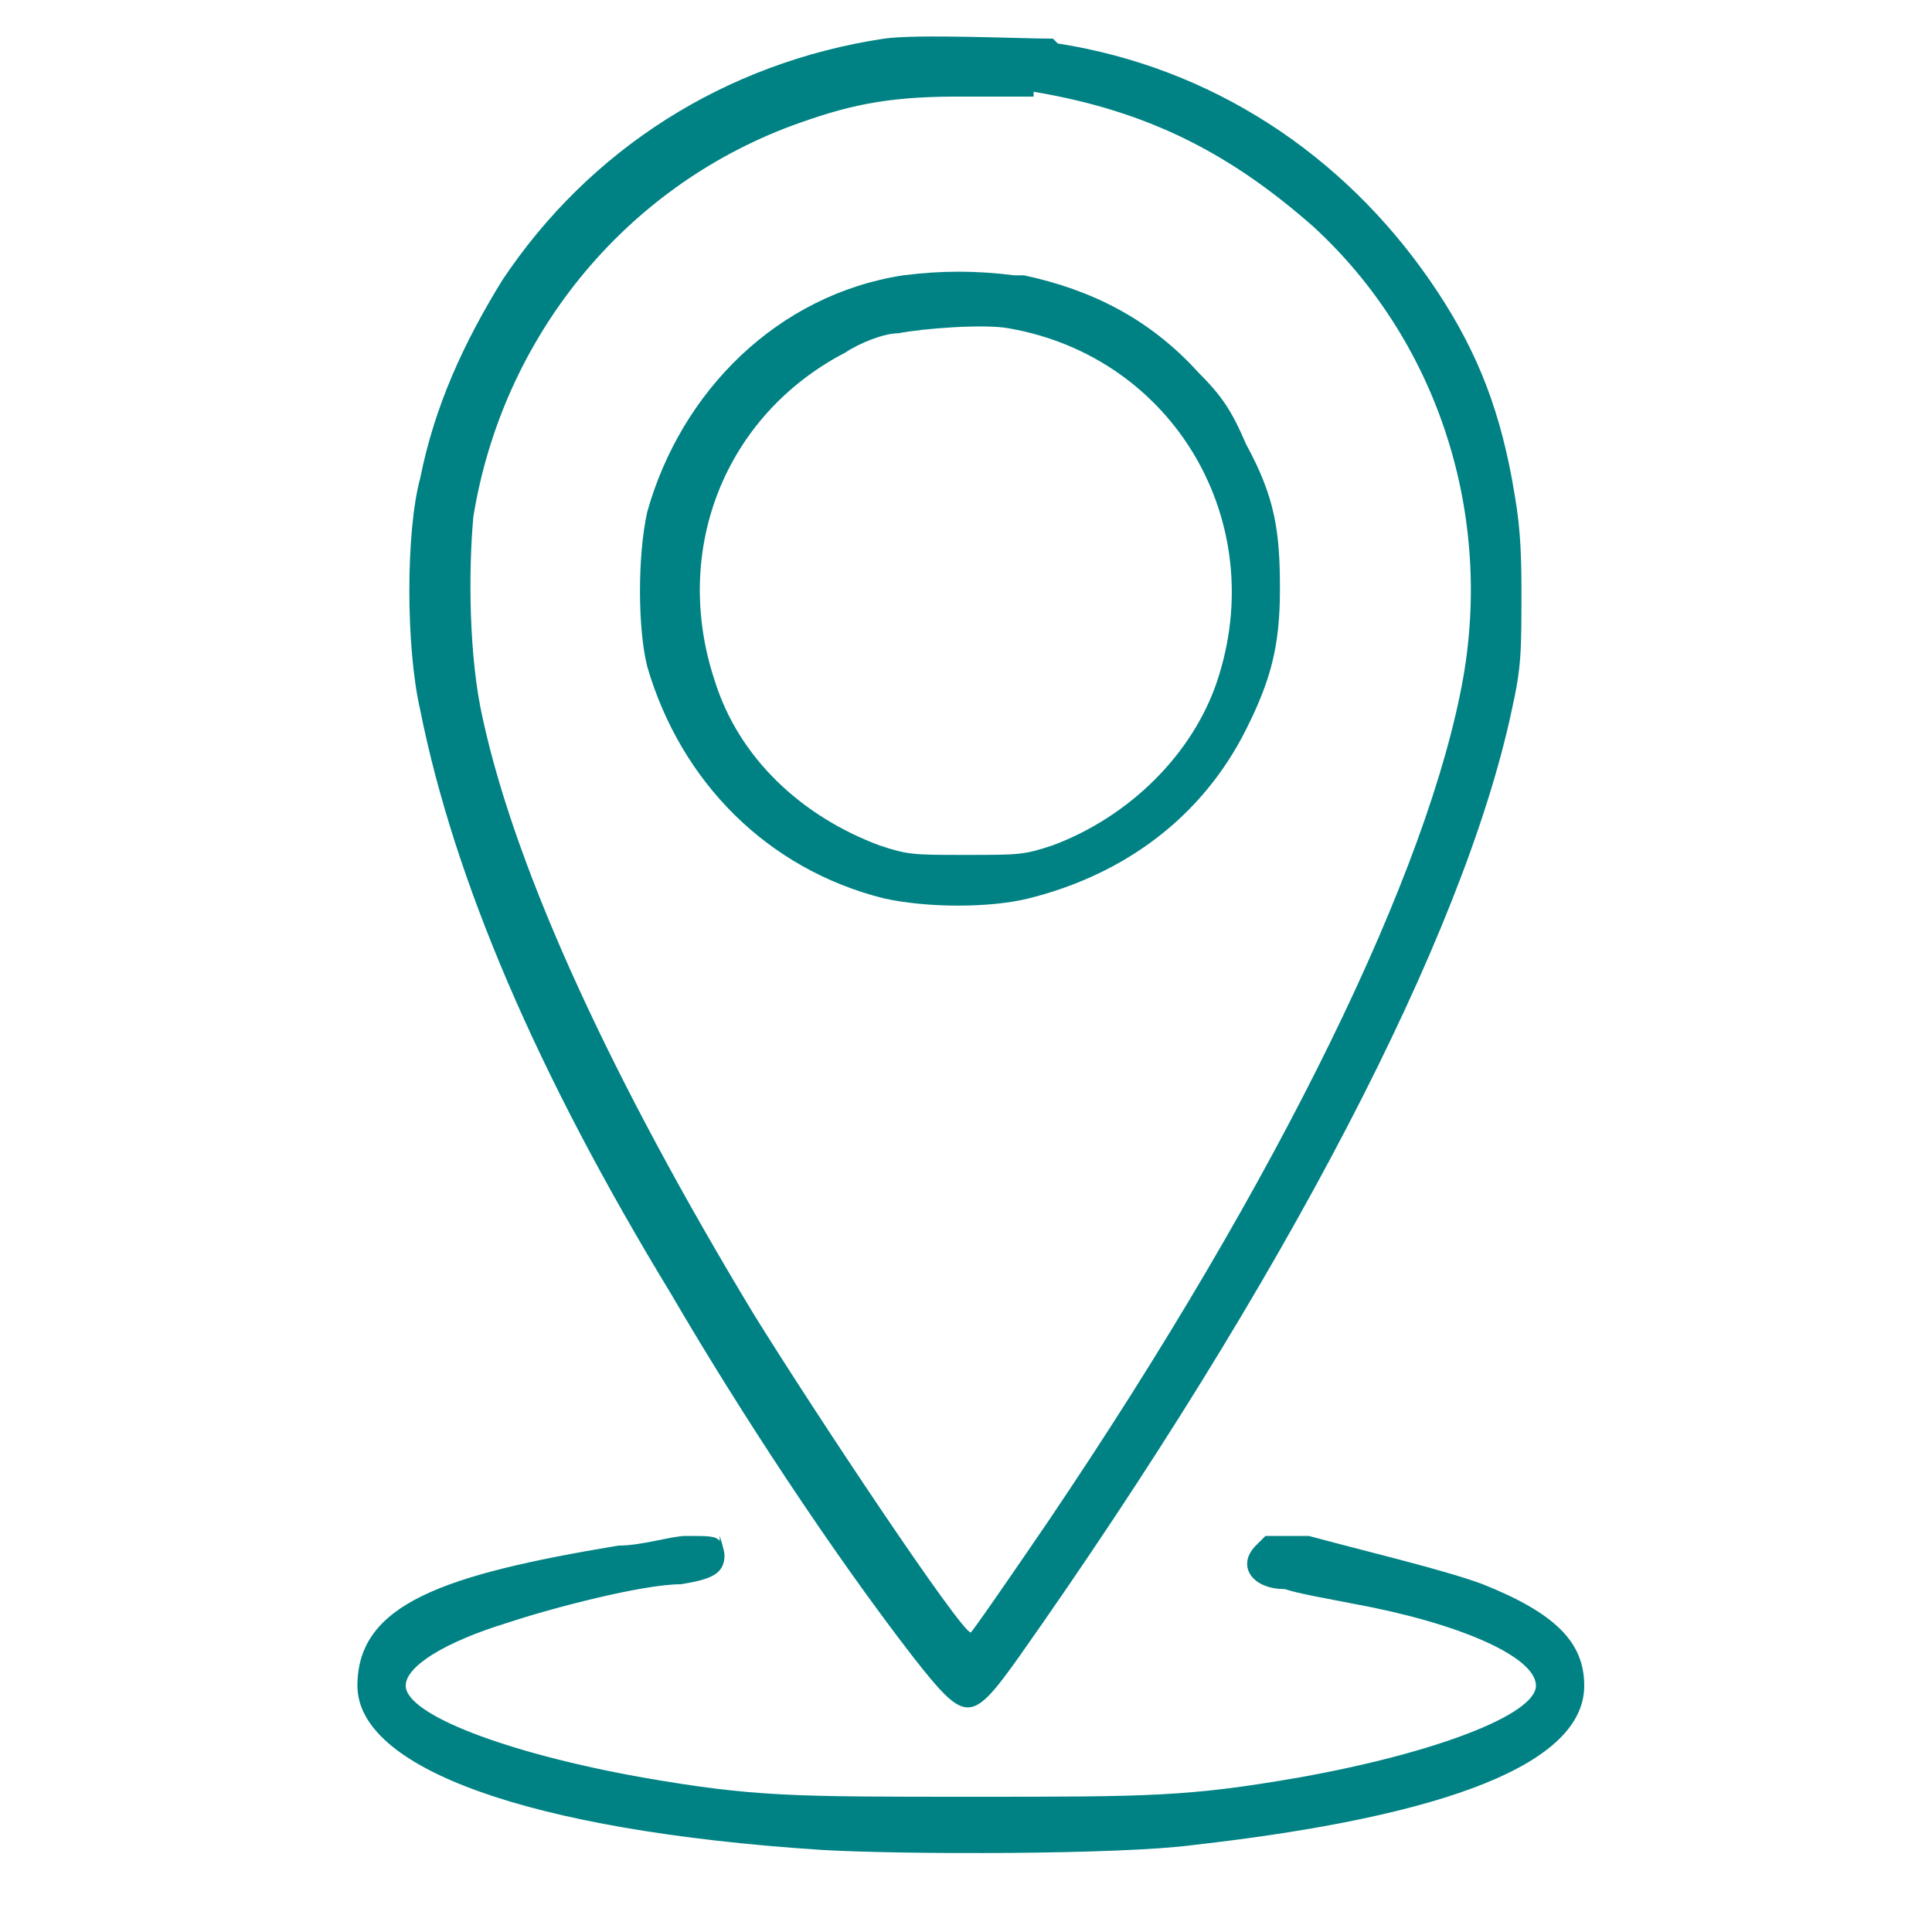
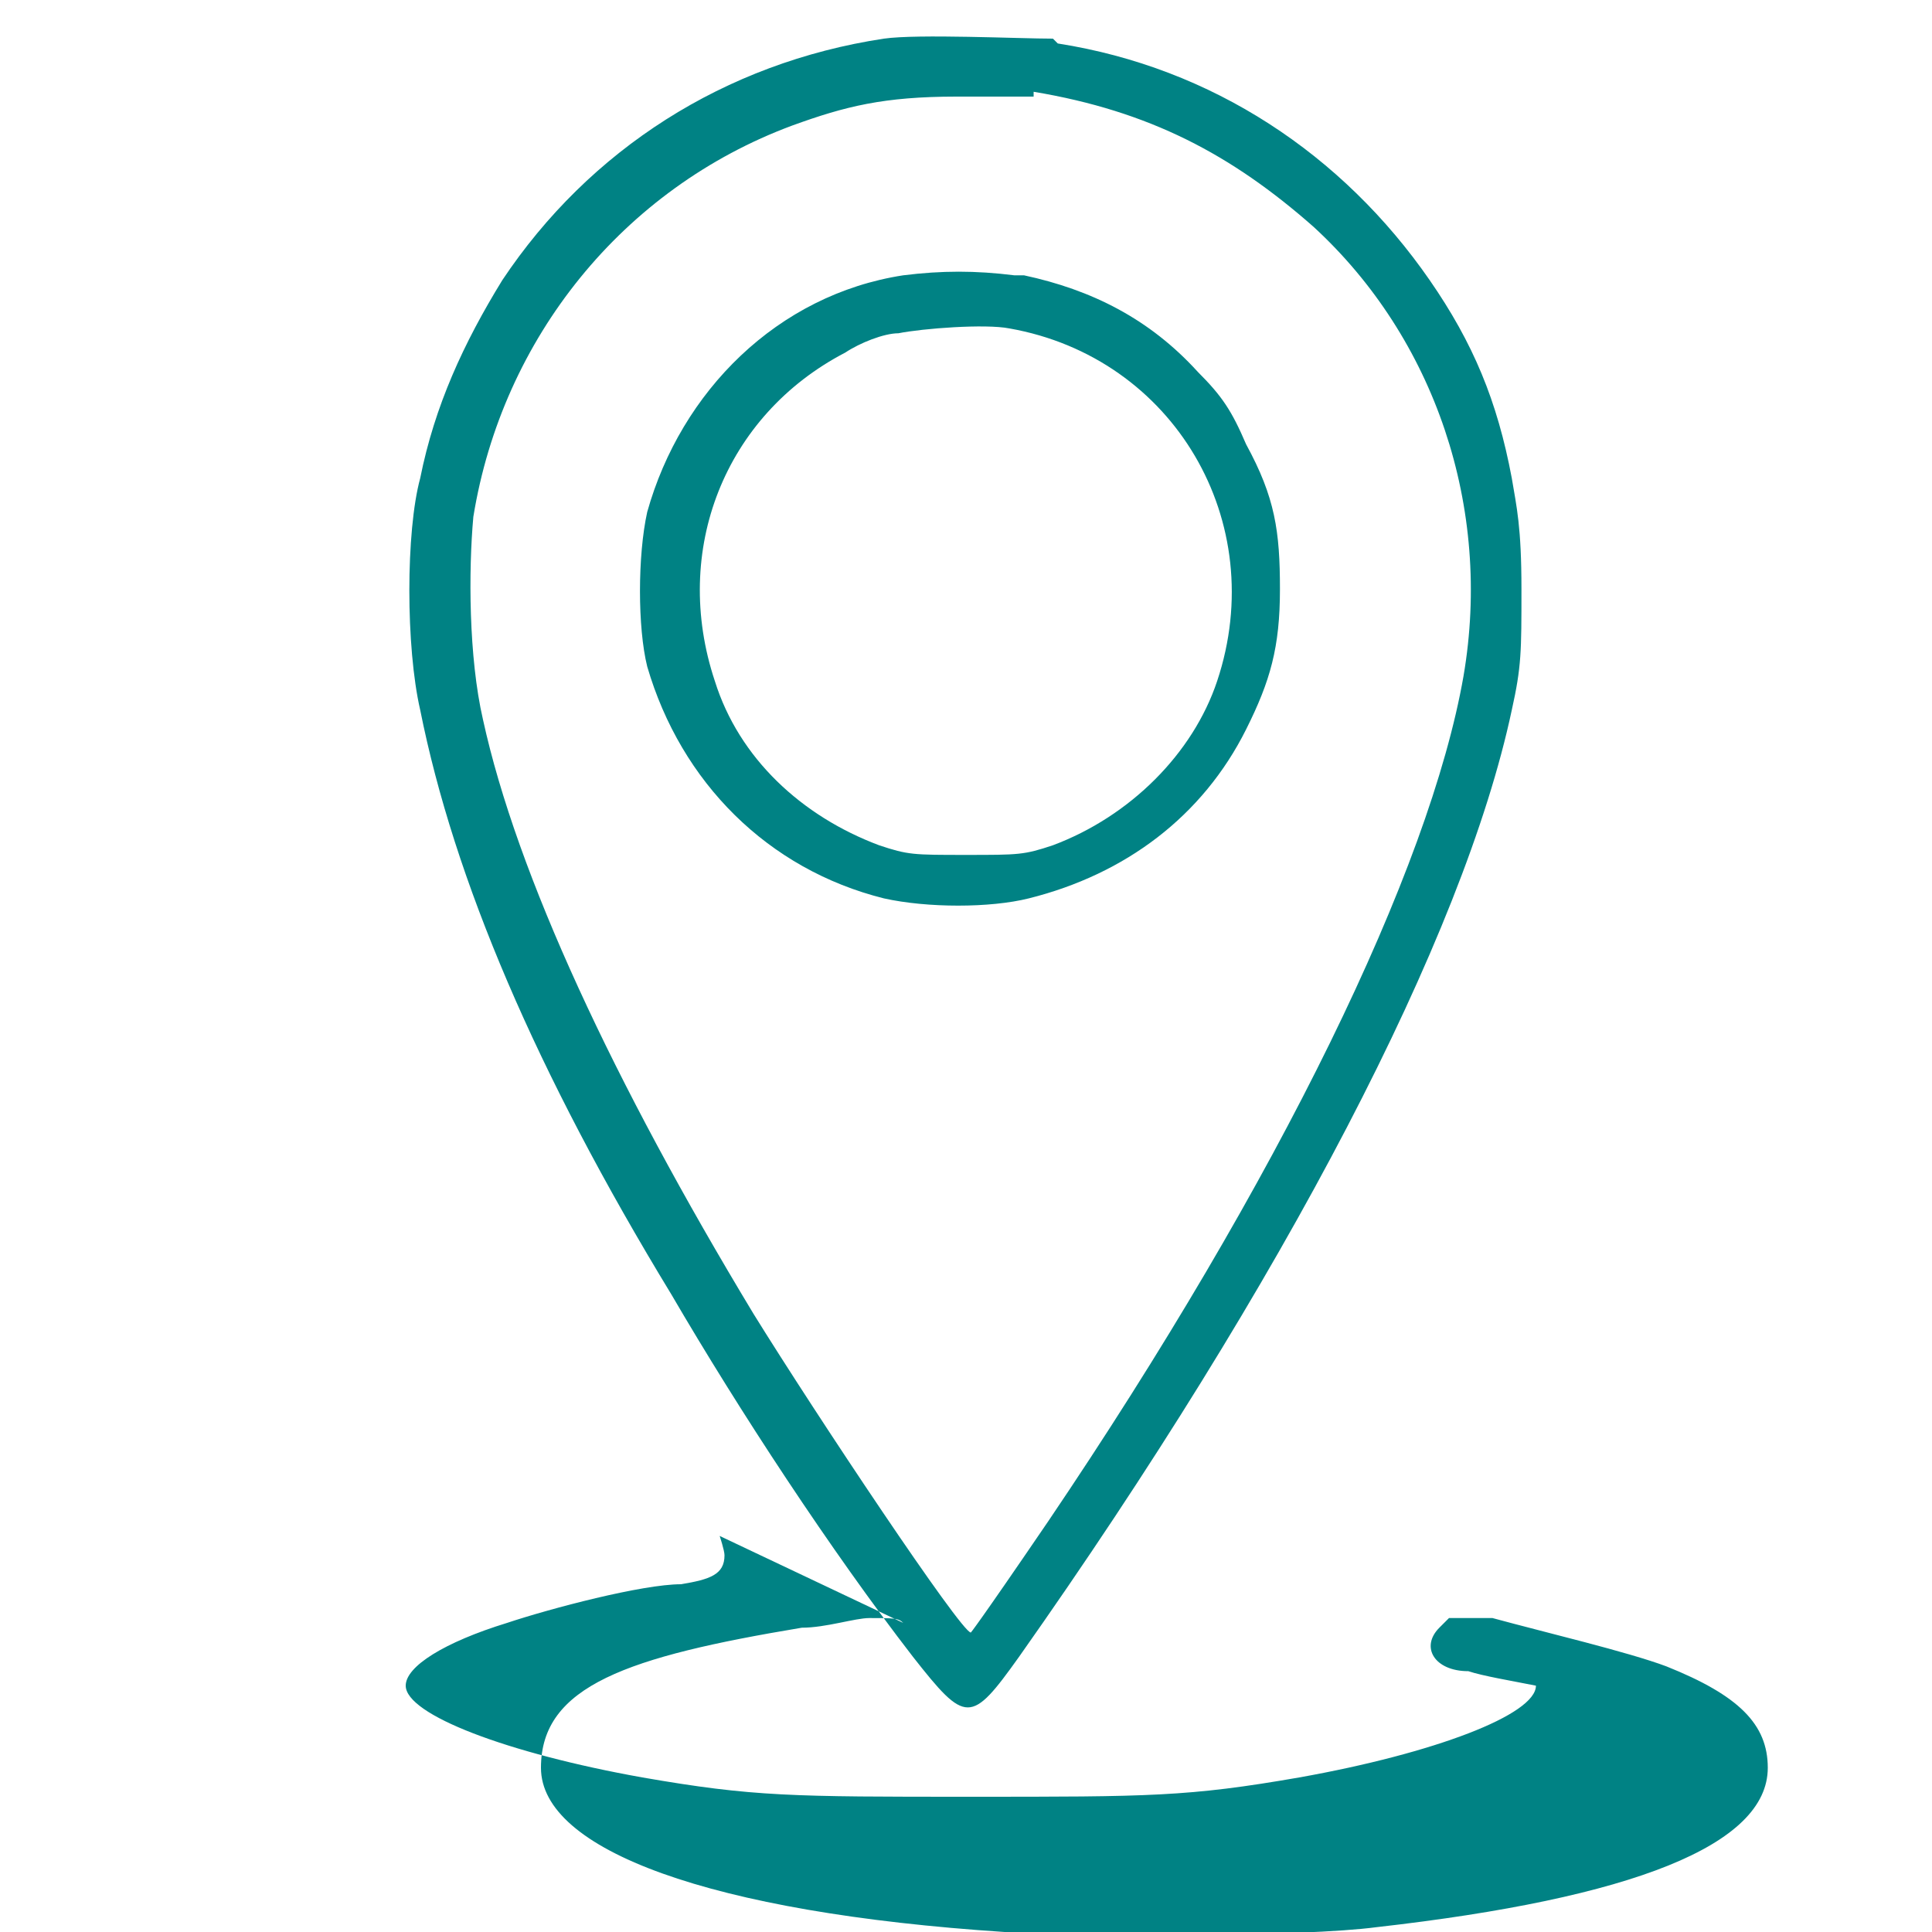
<svg xmlns="http://www.w3.org/2000/svg" id="Layer_1" data-name="Layer 1" version="1.1" viewBox="0 0 40 40">
  <defs>
    <style>
      .cls-1 {
        fill: #008284;
        fill-rule: evenodd;
        stroke-width: 0px;
      }
    </style>
  </defs>
-   <path class="cls-1" d="M21.9.9c3.2.5,5.9,2.3,7.7,4.9.9,1.3,1.4,2.5,1.7,4.1.1.6.2,1,.2,2.3,0,1.3,0,1.6-.2,2.5-1,4.7-4.7,11.8-10.2,19.6-1,1.4-1.1,1.4-2.2,0-1.7-2.2-3.6-5.1-5-7.5-2.8-4.6-4.5-8.6-5.2-12.1-.3-1.3-.3-3.7,0-4.8.3-1.5.9-2.8,1.7-4.1,1.8-2.7,4.6-4.5,7.9-5,.7-.1,2.8,0,3.5,0ZM21.4,1.9c2.4.4,4.1,1.3,5.8,2.8,2.5,2.3,3.7,5.8,3.1,9.3-.7,4-3.8,10.4-8.6,17.5-1.5,2.2-1.6,2.3-1.6,2.3-.2,0-3.2-4.5-4.5-6.6-2.9-4.8-4.9-9.1-5.6-12.3-.3-1.3-.3-3.1-.2-4.2.6-3.7,3.1-6.8,6.6-8.1,1.1-.4,1.9-.6,3.4-.6.8,0,1.5,0,1.6,0ZM21.2,5.7c1.4.3,2.6.9,3.6,2,.5.5.7.8,1,1.5.6,1.1.7,1.8.7,3s-.2,1.9-.7,2.9c-.9,1.8-2.5,3-4.5,3.5-.8.2-2.1.2-3,0-2.4-.6-4.2-2.4-4.9-4.8-.2-.8-.2-2.3,0-3.2.7-2.5,2.7-4.5,5.3-4.9.8-.1,1.5-.1,2.3,0ZM20.9,6.8c3.4.6,5.4,4,4.3,7.3-.5,1.5-1.8,2.8-3.4,3.4-.6.2-.7.2-1.8.2s-1.2,0-1.8-.2c-1.6-.6-2.9-1.8-3.4-3.4-.9-2.7.2-5.5,2.7-6.8.3-.2.8-.4,1.1-.4.5-.1,1.8-.2,2.3-.1ZM14.9,31.8c0,0,.1.3.1.4,0,.4-.3.5-.9.6-.8,0-2.7.5-3.6.8-1.3.4-2.1.9-2.1,1.3,0,.6,2.1,1.4,4.9,1.9,2.3.4,3.1.4,6.8.4s4.5,0,6.8-.4c2.8-.5,4.9-1.3,4.9-1.9s-1.6-1.3-3.8-1.7c-.5-.1-1.1-.2-1.4-.3-.7,0-1-.5-.6-.9l.2-.2h.9c1.1.3,2.8.7,3.6,1,1.5.6,2.1,1.2,2.1,2.1,0,1.6-2.8,2.7-8.1,3.3-1.5.2-6,.2-7.7.1-6.1-.4-9.6-1.7-9.6-3.4s1.8-2.3,5.4-2.9c.5,0,1.1-.2,1.4-.2.5,0,.6,0,.7.1Z" />
+   <path class="cls-1" d="M21.9.9c3.2.5,5.9,2.3,7.7,4.9.9,1.3,1.4,2.5,1.7,4.1.1.6.2,1,.2,2.3,0,1.3,0,1.6-.2,2.5-1,4.7-4.7,11.8-10.2,19.6-1,1.4-1.1,1.4-2.2,0-1.7-2.2-3.6-5.1-5-7.5-2.8-4.6-4.5-8.6-5.2-12.1-.3-1.3-.3-3.7,0-4.8.3-1.5.9-2.8,1.7-4.1,1.8-2.7,4.6-4.5,7.9-5,.7-.1,2.8,0,3.5,0ZM21.4,1.9c2.4.4,4.1,1.3,5.8,2.8,2.5,2.3,3.7,5.8,3.1,9.3-.7,4-3.8,10.4-8.6,17.5-1.5,2.2-1.6,2.3-1.6,2.3-.2,0-3.2-4.5-4.5-6.6-2.9-4.8-4.9-9.1-5.6-12.3-.3-1.3-.3-3.1-.2-4.2.6-3.7,3.1-6.8,6.6-8.1,1.1-.4,1.9-.6,3.4-.6.8,0,1.5,0,1.6,0ZM21.2,5.7c1.4.3,2.6.9,3.6,2,.5.5.7.8,1,1.5.6,1.1.7,1.8.7,3s-.2,1.9-.7,2.9c-.9,1.8-2.5,3-4.5,3.5-.8.2-2.1.2-3,0-2.4-.6-4.2-2.4-4.9-4.8-.2-.8-.2-2.3,0-3.2.7-2.5,2.7-4.5,5.3-4.9.8-.1,1.5-.1,2.3,0ZM20.9,6.8c3.4.6,5.4,4,4.3,7.3-.5,1.5-1.8,2.8-3.4,3.4-.6.2-.7.2-1.8.2s-1.2,0-1.8-.2c-1.6-.6-2.9-1.8-3.4-3.4-.9-2.7.2-5.5,2.7-6.8.3-.2.8-.4,1.1-.4.5-.1,1.8-.2,2.3-.1ZM14.9,31.8c0,0,.1.3.1.4,0,.4-.3.5-.9.6-.8,0-2.7.5-3.6.8-1.3.4-2.1.9-2.1,1.3,0,.6,2.1,1.4,4.9,1.9,2.3.4,3.1.4,6.8.4s4.5,0,6.8-.4c2.8-.5,4.9-1.3,4.9-1.9c-.5-.1-1.1-.2-1.4-.3-.7,0-1-.5-.6-.9l.2-.2h.9c1.1.3,2.8.7,3.6,1,1.5.6,2.1,1.2,2.1,2.1,0,1.6-2.8,2.7-8.1,3.3-1.5.2-6,.2-7.7.1-6.1-.4-9.6-1.7-9.6-3.4s1.8-2.3,5.4-2.9c.5,0,1.1-.2,1.4-.2.5,0,.6,0,.7.1Z" />
</svg>